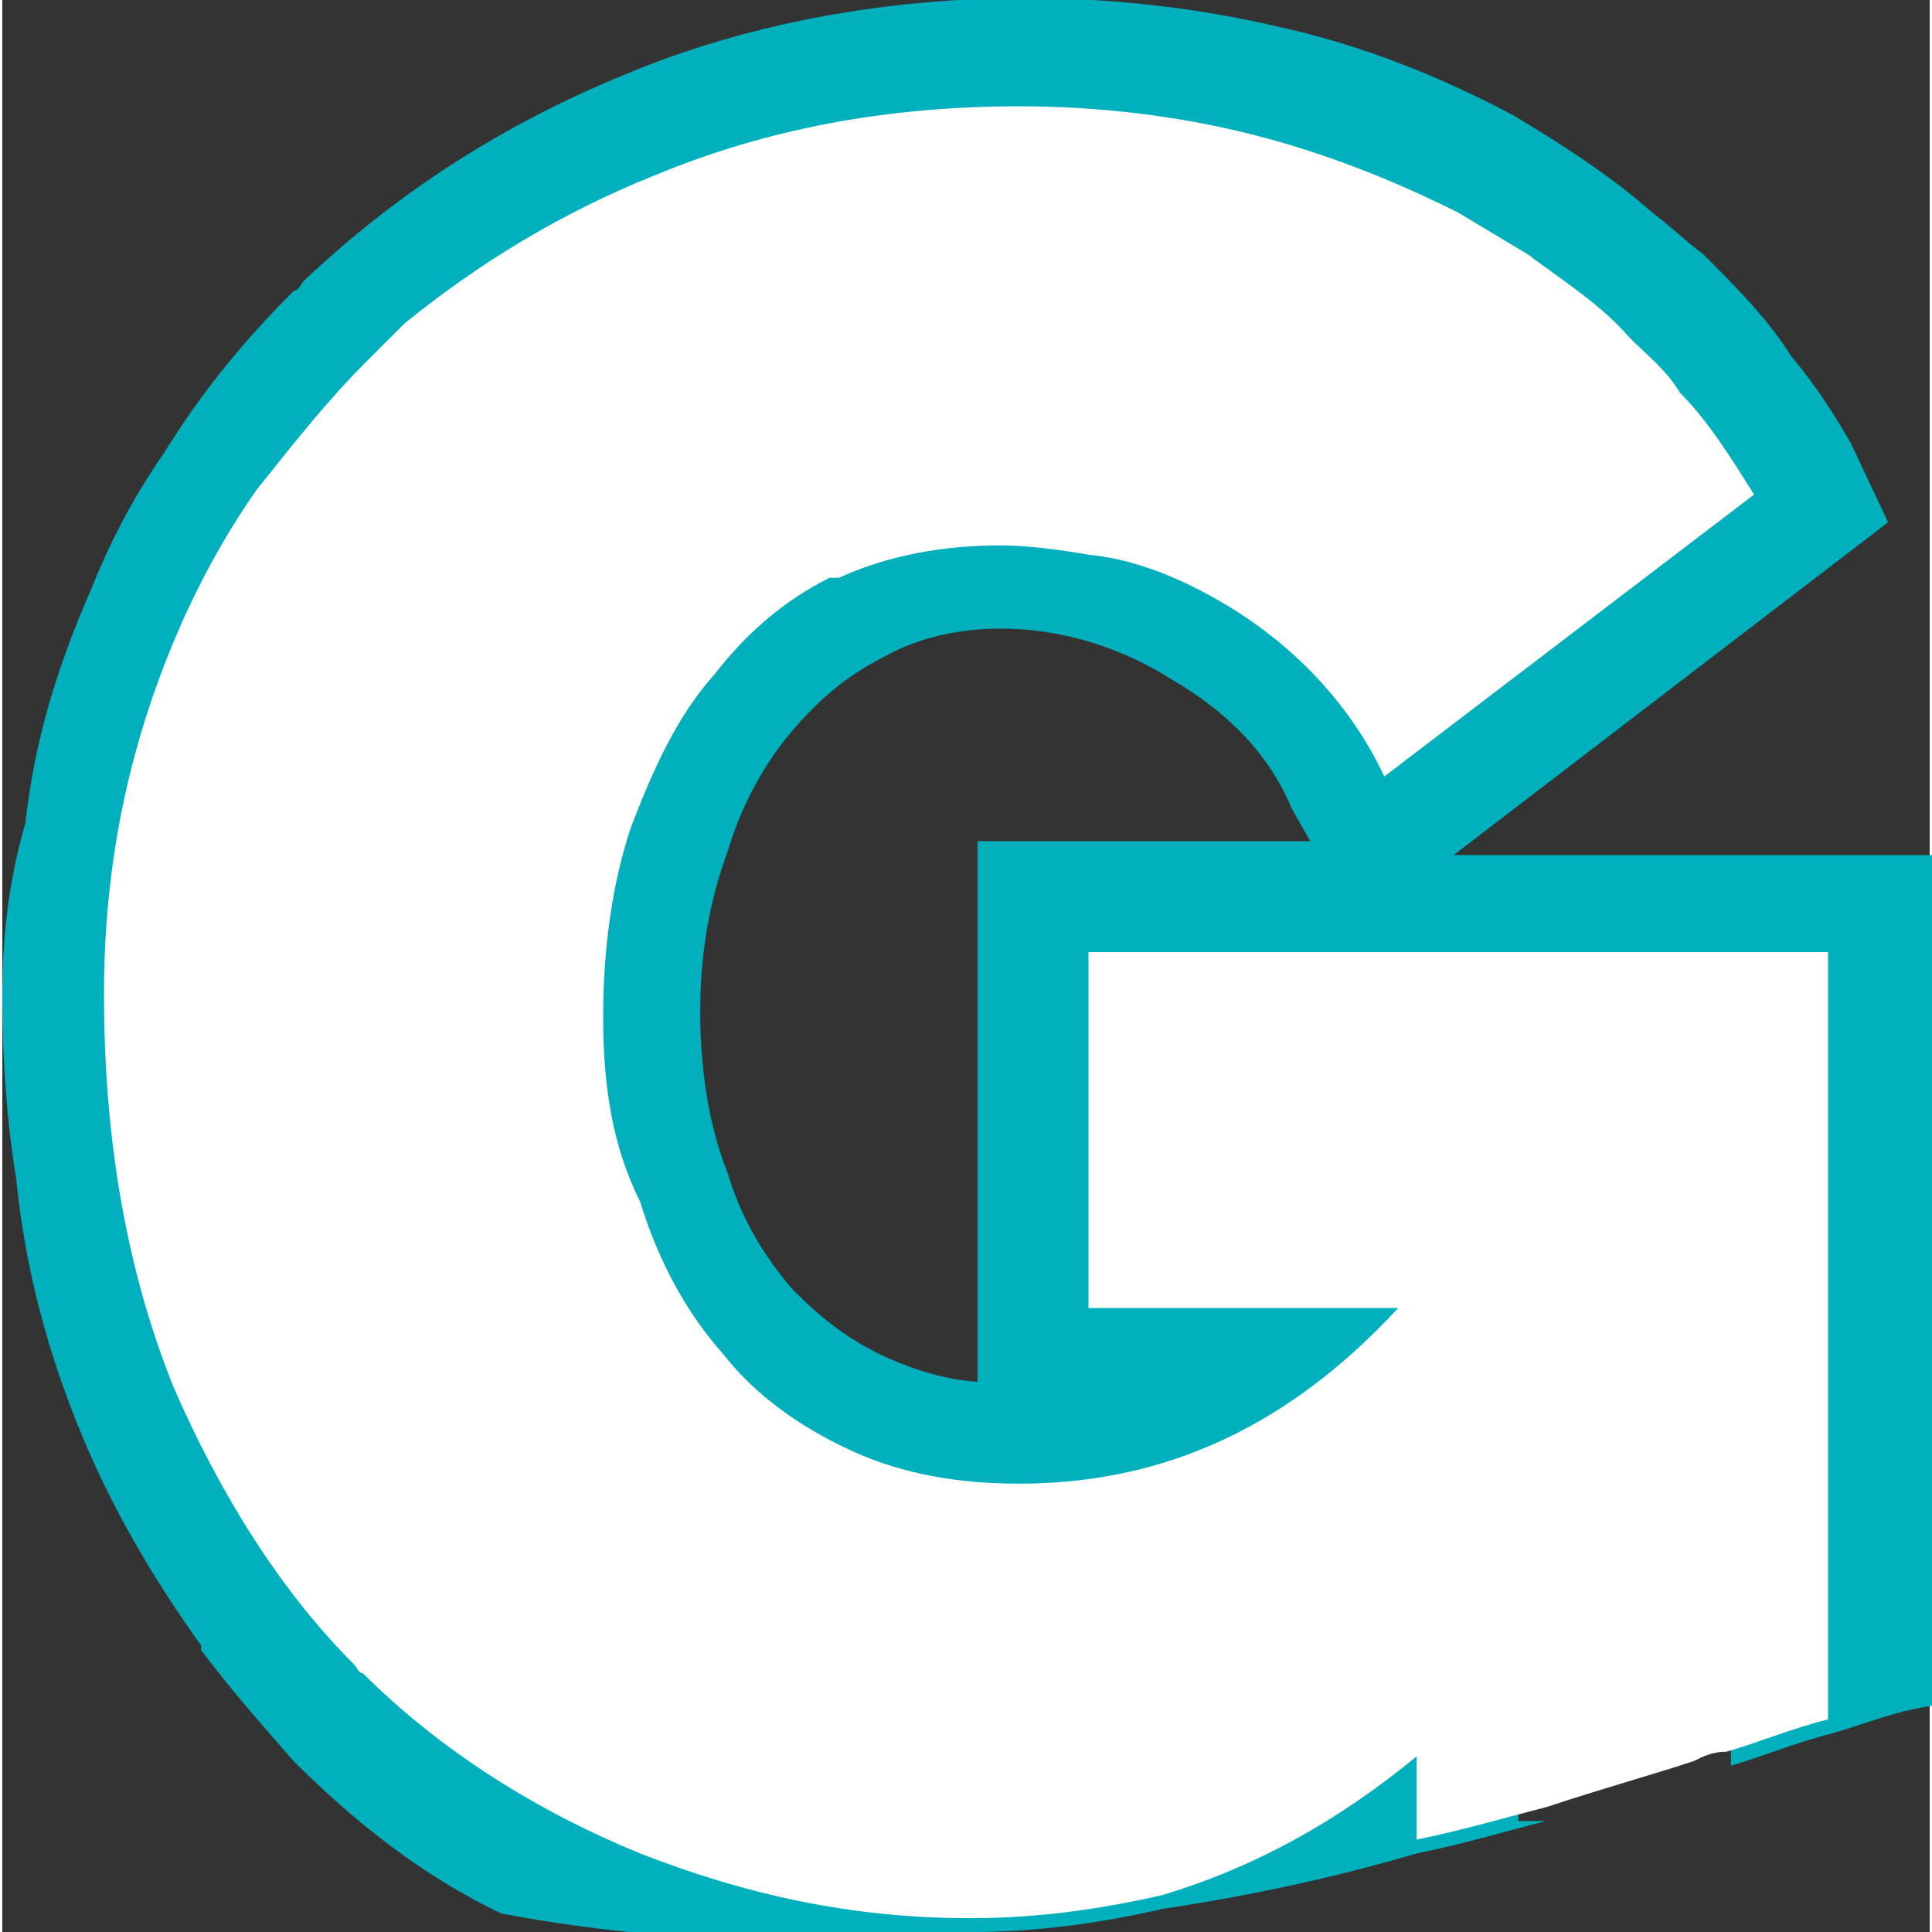
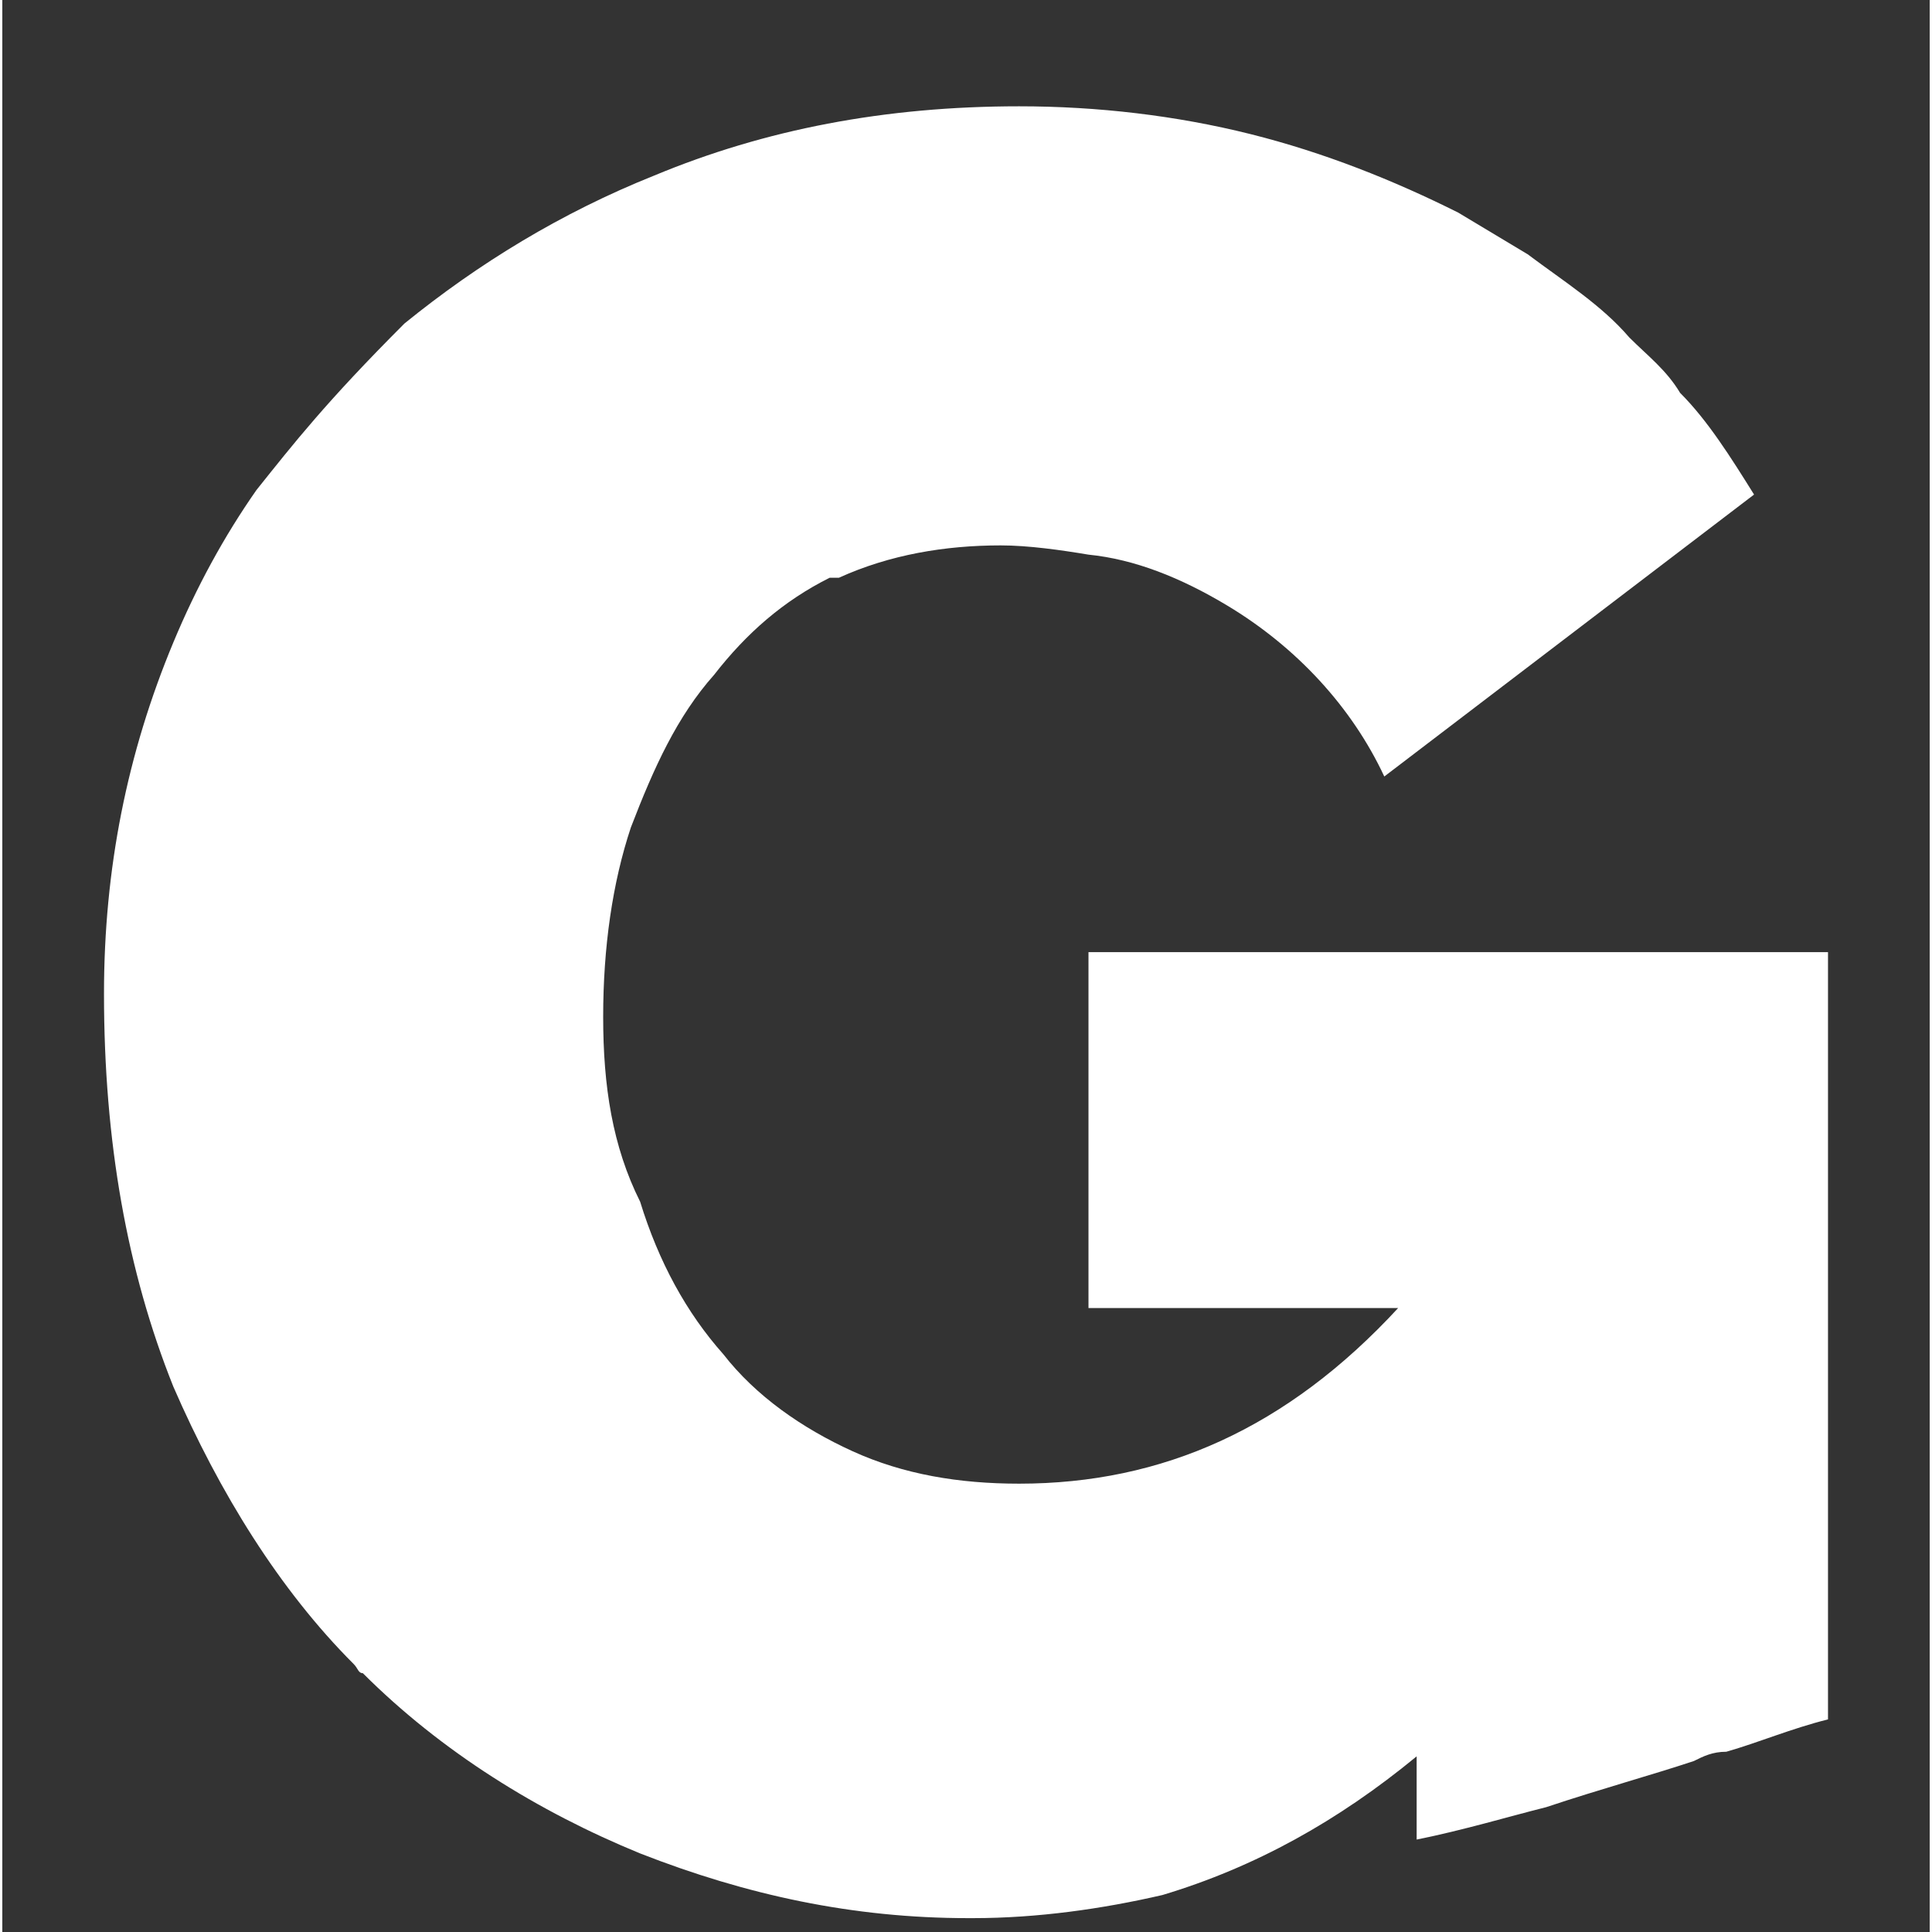
<svg xmlns="http://www.w3.org/2000/svg" version="1.1" x="0px" y="0px" width="41px" height="41px" viewBox="0 0 41.7 41.8" style="overflow:visible;enable-background:new 0 0 41.7 41.8;" xml:space="preserve" aria-hidden="true">
  <rect x="0" y="0" width="41.7" height="41.8" fill="#333333" stroke="none" />
  <style type="text/css">
	.st0-633da9555e52f{fill:#00B0BD;}
	.st1-633da9555e52f{fill:#FFFFFF;}
</style>
  <defs>
    <linearGradient class="cerosgradient" data-cerosgradient="true" id="CerosGradient_id802850962" gradientUnits="userSpaceOnUse" x1="50%" y1="100%" x2="50%" y2="0%">
      <stop offset="0%" stop-color="#d1d1d1" />
      <stop offset="100%" stop-color="#d1d1d1" />
    </linearGradient>
    <linearGradient />
  </defs>
-   <path class="st0-633da9555e52f" d="M10.3,7.1c0,0-0.1,0-0.1,0c-0.1,0-0.1,0-0.2,0C9.6,7,9.3,7,8.9,6.9c0,0,0,0,0,0C8.5,7.2,8.2,7.5,7.9,7.8  C7,8.7,6.3,9.6,5.5,10.6v0c0.2,0,0.5,0.1,0.7,0.2c0.3,0.1,0.7,0.2,1,0.3c0.2,0.1,0.4,0.1,0.6,0.2c0,0,0,0,0,0c0.5-0.7,1-1.3,1.6-1.9  c0.8-0.7,1.6-1.4,2.6-2C11.4,7.3,10.9,7.2,10.3,7.1z M31.4,18.5l9.4-7.2L40,9.6c-0.4-0.7-0.8-1.3-1.3-1.9l0,0  c-0.5-0.8-1.2-1.5-1.9-2.2c-0.4-0.3-0.7-0.6-1.1-0.9l0,0c-0.9-0.8-2-1.5-3-2.1c-1.5-0.8-3.2-1.5-5-1.9c-4.6-1.1-9.9-0.8-14.2,1  c-2.7,1.1-5,2.6-7,4.5c0,0-0.1,0.2-0.2,0.2c0,0,0,0,0,0c-1.1,1.1-2,2.2-2.8,3.5c0,0,0,0,0,0c-0.7,1-1.2,2-1.6,3  c-0.7,1.6-1.2,3.2-1.4,5C0.1,19.2,0,20.4,0,21.6c0,1.3,0.1,2.7,0.3,3.9c0.2,2,0.7,3.8,1.4,5.5c0.7,1.7,1.6,3.2,2.6,4.6  c0,0,0,0,0,0.1c0.6,0.8,1.3,1.6,2,2.4c1.3,1.3,2.8,2.5,4.5,3.3c2.1,0.4,4.4,0.6,6.6,0.6c1.2,0,2.4-0.1,3.5-0.2h0.1  c1.4,0,2.8-0.2,4.1-0.5c2-0.3,3.8-0.7,5.5-1.2c1-0.2,2-0.5,2.8-0.7h-0.6v-5.8l-2.5,2.1l0,0l-1,0.9c-4.1,3.5-9.8,3.7-14.7,1.8  c-1.1-0.4-2.1-1-3-1.6c0,0,0,0,0,0h0c0,0,0,0-0.1,0c-0.8-0.5-1.5-1.1-2.1-1.8c-1.5-1.5-2.7-3.4-3.7-5.6c-0.9-2.2-1.4-4.8-1.4-7.7  c0-2.4,0.5-4.7,1.4-6.8c0.5-1.3,1.2-2.5,2.1-3.5c0,0,0,0,0,0c0.5-0.7,1-1.3,1.6-1.9c0.8-0.7,1.6-1.4,2.6-2h0c1-0.7,2-1.2,3.1-1.7  c2.1-0.9,4.5-1.3,7-1.3c1.6,0,3.1,0.2,4.5,0.5c1.2,0.2,2.4,0.7,3.5,1.2c0,0,0,0,0,0h0c0.2,0.1,0.3,0.1,0.5,0.2  c1.2,0.6,2.3,1.4,3.2,2.4C34,8.9,34.1,9,34.2,9.1h0c0.3,0.3,0.6,0.6,0.9,1l-4.5,3.5c-0.8-0.9-1.8-1.7-2.8-2.4c0,0-0.1-0.1-0.2-0.1  c0,0,0,0,0,0c-3.2-1.9-7.2-2.1-10.3-0.6c-1,0.5-1.8,1.1-2.6,1.9c0,0,0,0,0,0c-0.3,0.2-0.5,0.5-0.8,0.8c-0.9,1.1-1.7,2.5-2.2,3.9  c-0.5,1.5-0.8,3.1-0.8,4.9c0,1.8,0.3,3.4,0.8,4.9c0.5,1.5,1.3,2.9,2.3,4c1,1.1,2.2,2,3.5,2.6c1.4,0.6,3,0.9,4.6,0.9  c3.7,0,7-1.5,9.8-4.5l3.4-3.6h-9.5v-3.3h11.6v15.2c0.7-0.2,1.4-0.5,2.2-0.7c0.7-0.2,1.4-0.5,2.2-0.6V18.5H31.4z M21.3,29.9  c-0.7,0-1.4-0.2-2.1-0.5c-0.9-0.4-1.5-0.9-2.1-1.5c-0.6-0.7-1.1-1.5-1.4-2.5c-0.4-1-0.6-2.2-0.6-3.5c0-1.3,0.2-2.4,0.6-3.5  c0.3-1,0.8-1.9,1.4-2.6c0.6-0.7,1.2-1.2,2-1.6c0.7-0.4,1.6-0.6,2.5-0.6c1.3,0,2.6,0.4,3.7,1.1c1.2,0.7,2.1,1.6,2.6,2.8l0.4,0.7h-7.2  V29.9z" />
-   <path class="st1-633da9555e52f" d="M23.5,20.6v7.7h6.7c-2.4,2.6-5.1,3.8-8.2,3.8c-1.3,0-2.5-0.2-3.6-0.7c-1.1-0.5-2.1-1.2-2.8-2.1  c-0.8-0.9-1.4-2-1.8-3.3C13.2,24.8,13,23.5,13,22c0-1.5,0.2-2.9,0.6-4.1c0.5-1.3,1-2.4,1.8-3.3c0.7-0.9,1.5-1.6,2.5-2.1c0,0,0,0,0,0  h0c0,0,0.1,0,0.1,0h0.1c1.1-0.5,2.3-0.7,3.5-0.7c0.6,0,1.3,0.1,1.9,0.2c0,0,0,0,0,0s0,0,0,0c1,0.1,2,0.5,3,1.1  c1.5,0.9,2.7,2.2,3.4,3.7l8-6.1c-0.5-0.8-1-1.6-1.6-2.2c0,0,0,0,0,0c-0.3-0.5-0.7-0.8-1.1-1.2c-0.6-0.7-1.4-1.2-2.2-1.8  c-0.5-0.3-1-0.6-1.5-0.9c-1.4-0.7-2.9-1.3-4.5-1.7c-1.6-0.4-3.3-0.6-5-0.6c-2.9,0-5.5,0.5-7.9,1.5c-2,0.8-3.8,1.9-5.4,3.2  c0,0,0,0,0,0C8.5,7.2,8.2,7.5,7.9,7.8C7,8.7,6.3,9.6,5.5,10.6v0c-0.7,1-1.3,2.1-1.8,3.3c-1,2.4-1.5,4.9-1.5,7.6c0,3.2,0.5,6,1.5,8.5  c1,2.3,2.3,4.4,3.9,6c0.1,0.1,0.1,0.2,0.2,0.2c1.7,1.7,3.8,3,6,3.9c2.3,0.9,4.6,1.4,7.1,1.4h0.1c1.4,0,2.8-0.2,4.1-0.5  c2-0.6,3.8-1.6,5.5-3v1.8c1-0.2,2-0.5,2.8-0.7c1.2-0.4,2.3-0.7,3.2-1c0.2-0.1,0.4-0.2,0.7-0.2c0.7-0.2,1.4-0.5,2.2-0.7V20.6H23.5z" />
+   <path class="st1-633da9555e52f" d="M23.5,20.6v7.7h6.7c-2.4,2.6-5.1,3.8-8.2,3.8c-1.3,0-2.5-0.2-3.6-0.7c-1.1-0.5-2.1-1.2-2.8-2.1  c-0.8-0.9-1.4-2-1.8-3.3C13.2,24.8,13,23.5,13,22c0-1.5,0.2-2.9,0.6-4.1c0.5-1.3,1-2.4,1.8-3.3c0.7-0.9,1.5-1.6,2.5-2.1c0,0,0,0,0,0  h0c0,0,0.1,0,0.1,0h0.1c1.1-0.5,2.3-0.7,3.5-0.7c0.6,0,1.3,0.1,1.9,0.2c0,0,0,0,0,0s0,0,0,0c1,0.1,2,0.5,3,1.1  c1.5,0.9,2.7,2.2,3.4,3.7l8-6.1c-0.5-0.8-1-1.6-1.6-2.2c0,0,0,0,0,0c-0.3-0.5-0.7-0.8-1.1-1.2c-0.6-0.7-1.4-1.2-2.2-1.8  c-0.5-0.3-1-0.6-1.5-0.9c-1.4-0.7-2.9-1.3-4.5-1.7c-1.6-0.4-3.3-0.6-5-0.6c-2.9,0-5.5,0.5-7.9,1.5c-2,0.8-3.8,1.9-5.4,3.2  c0,0,0,0,0,0C7,8.7,6.3,9.6,5.5,10.6v0c-0.7,1-1.3,2.1-1.8,3.3c-1,2.4-1.5,4.9-1.5,7.6c0,3.2,0.5,6,1.5,8.5  c1,2.3,2.3,4.4,3.9,6c0.1,0.1,0.1,0.2,0.2,0.2c1.7,1.7,3.8,3,6,3.9c2.3,0.9,4.6,1.4,7.1,1.4h0.1c1.4,0,2.8-0.2,4.1-0.5  c2-0.6,3.8-1.6,5.5-3v1.8c1-0.2,2-0.5,2.8-0.7c1.2-0.4,2.3-0.7,3.2-1c0.2-0.1,0.4-0.2,0.7-0.2c0.7-0.2,1.4-0.5,2.2-0.7V20.6H23.5z" />
</svg>